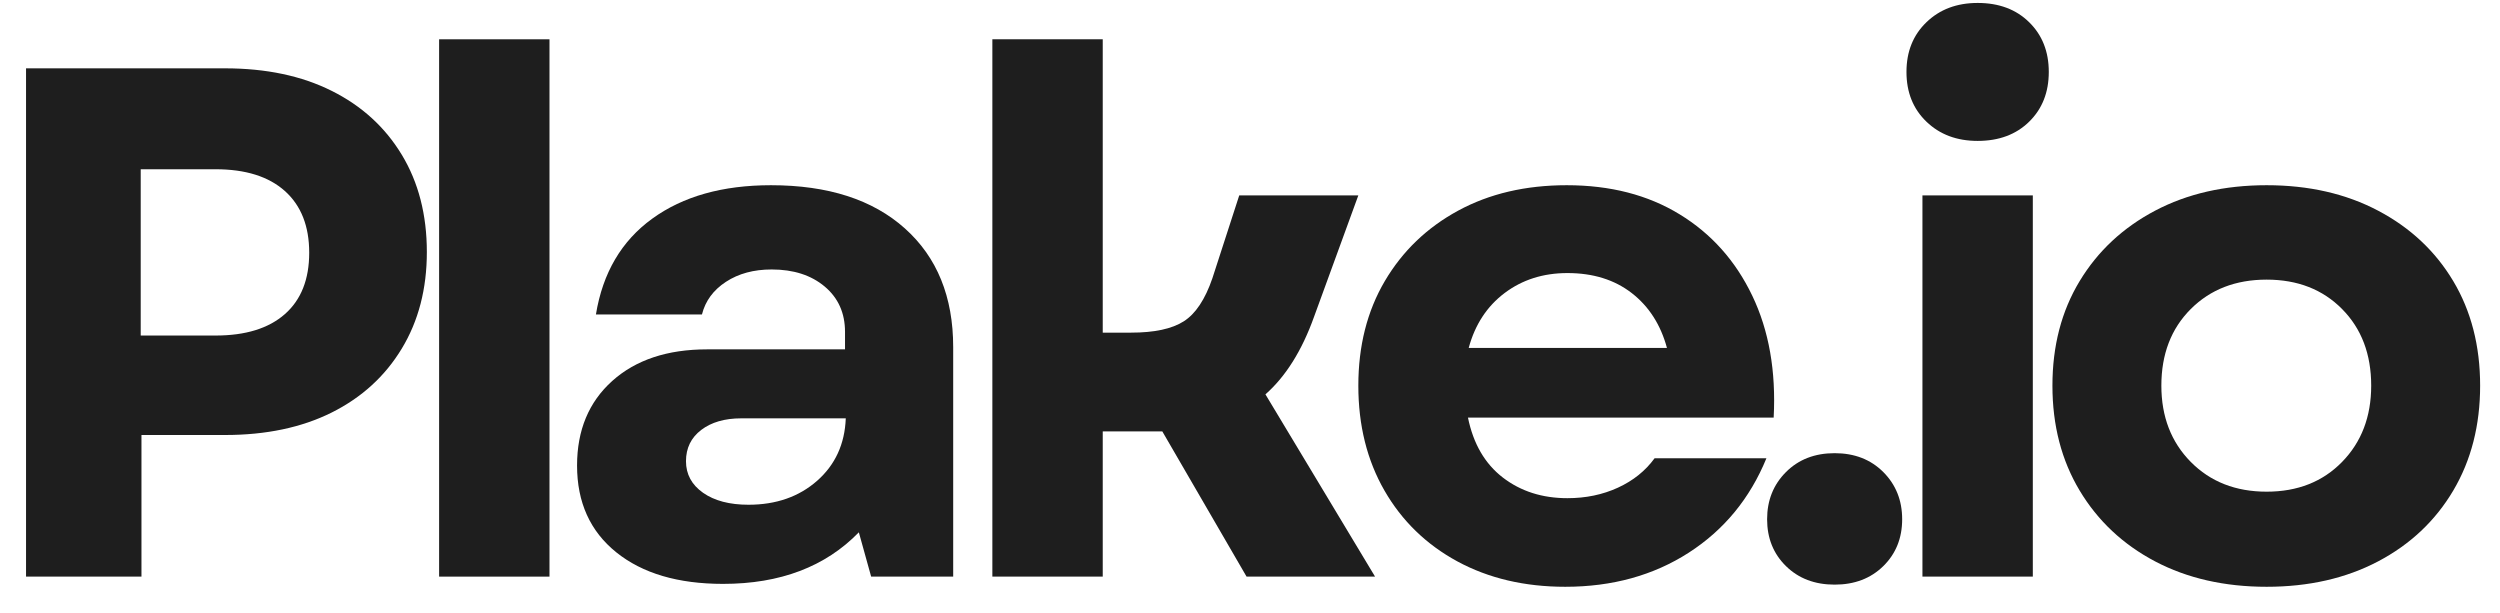
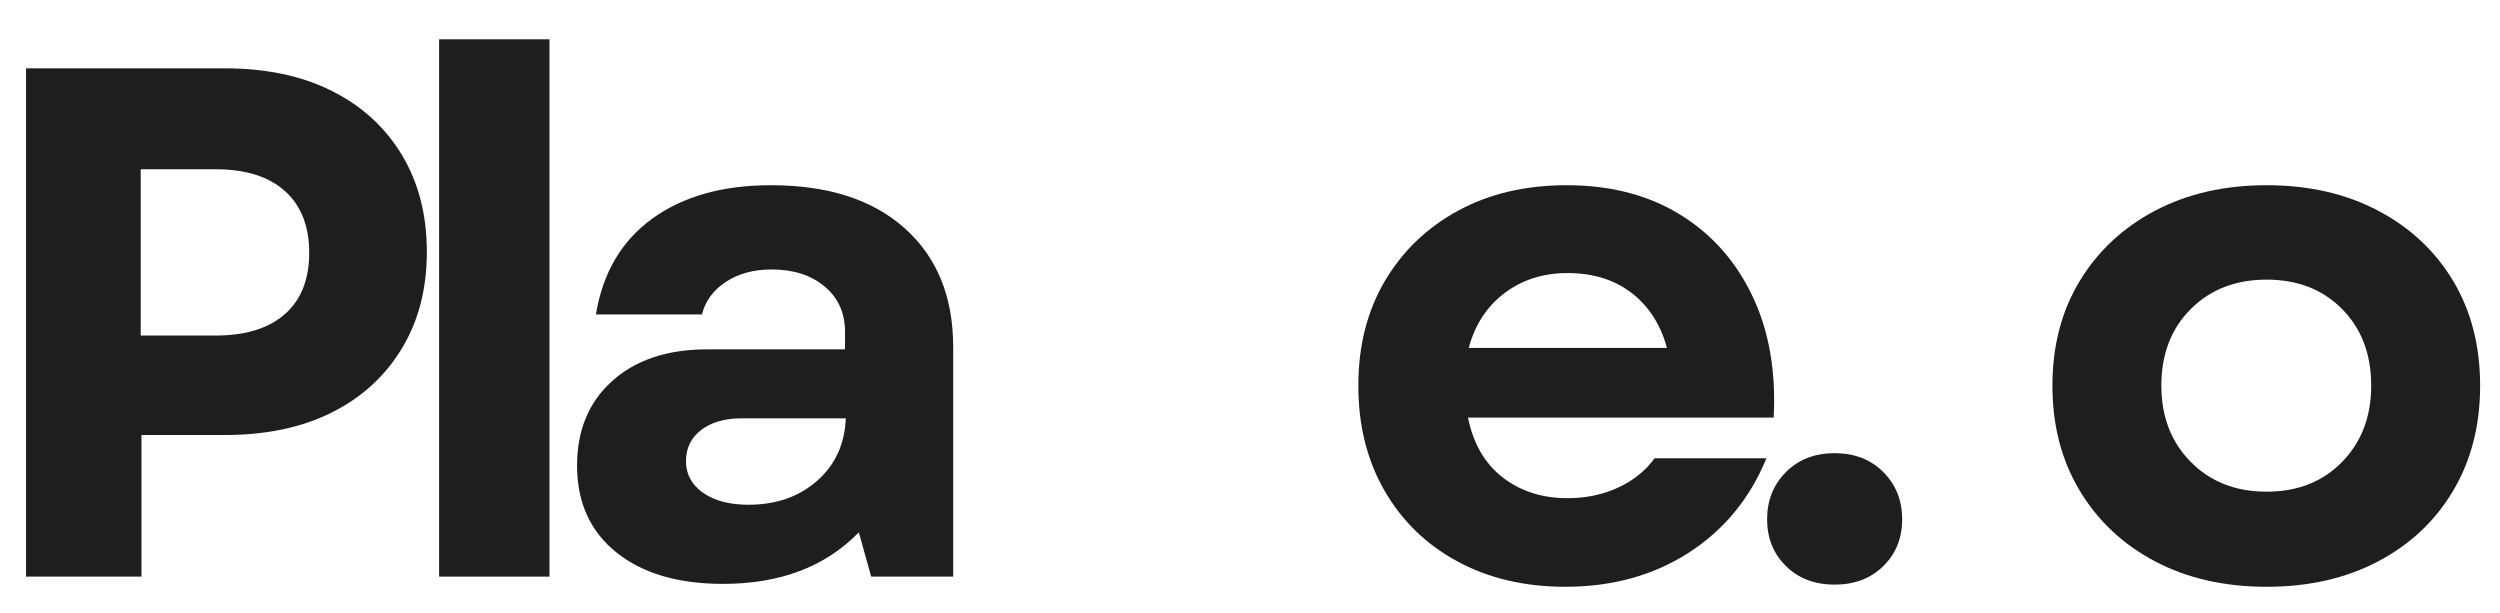
<svg xmlns="http://www.w3.org/2000/svg" version="1.0" preserveAspectRatio="xMidYMid meet" height="220" viewBox="0 0 672.75 165" zoomAndPan="magnify" width="897">
  <defs>
    <g />
  </defs>
  <g fill-opacity="1" fill="#1e1e1e">
    <g transform="translate(-9.416, 155.169)">
      <g>
        <path d="M 16.422 0 L 16.422 -136.781 L 69.953 -136.781 C 81.023 -136.781 90.598 -134.758 98.672 -130.719 C 106.754 -126.688 113.039 -120.957 117.531 -113.531 C 122.031 -106.102 124.281 -97.375 124.281 -87.344 C 124.281 -77.445 122.031 -68.785 117.531 -61.359 C 113.039 -53.93 106.754 -48.195 98.672 -44.156 C 90.598 -40.125 81.023 -38.109 69.953 -38.109 L 47.484 -38.109 L 47.484 0 Z M 47.281 -64.875 L 67.422 -64.875 C 75.492 -64.875 81.711 -66.797 86.078 -70.641 C 90.441 -74.484 92.625 -79.988 92.625 -87.156 C 92.625 -94.32 90.441 -99.859 86.078 -103.766 C 81.711 -107.672 75.492 -109.625 67.422 -109.625 L 47.281 -109.625 Z M 47.281 -64.875" />
      </g>
    </g>
  </g>
  <g fill-opacity="1" fill="#1e1e1e">
    <g transform="translate(103.32, 155.169)">
      <g>
        <path d="M 14.844 0 L 14.844 -144.594 L 44.547 -144.594 L 44.547 0 Z M 14.844 0" />
      </g>
    </g>
  </g>
  <g fill-opacity="1" fill="#1e1e1e">
    <g transform="translate(145.52, 155.169)">
      <g>
        <path d="M 49.047 1.953 C 36.93 1.953 27.352 -0.879 20.312 -6.547 C 13.281 -12.211 9.766 -19.992 9.766 -29.891 C 9.766 -39.398 12.922 -46.988 19.234 -52.656 C 25.555 -58.32 34.062 -61.156 44.75 -61.156 L 81.875 -61.156 L 81.875 -65.859 C 81.875 -70.93 80.051 -75 76.406 -78.062 C 72.758 -81.125 68.004 -82.656 62.141 -82.656 C 57.316 -82.656 53.211 -81.547 49.828 -79.328 C 46.441 -77.117 44.289 -74.191 43.375 -70.547 L 14.844 -70.547 C 16.676 -81.742 21.727 -90.336 30 -96.328 C 38.27 -102.328 48.914 -105.328 61.938 -105.328 C 77.312 -105.328 89.328 -101.453 97.984 -93.703 C 106.648 -85.953 110.984 -75.301 110.984 -61.75 L 110.984 0 L 88.906 0 L 85.594 -11.922 C 76.602 -2.672 64.422 1.953 49.047 1.953 Z M 39.078 -31.062 C 39.078 -27.551 40.609 -24.719 43.672 -22.562 C 46.734 -20.414 50.805 -19.344 55.891 -19.344 C 63.316 -19.344 69.473 -21.488 74.359 -25.781 C 79.242 -30.082 81.816 -35.688 82.078 -42.594 L 53.938 -42.594 C 49.5 -42.594 45.91 -41.551 43.172 -39.469 C 40.441 -37.383 39.078 -34.582 39.078 -31.062 Z M 39.078 -31.062" />
      </g>
    </g>
  </g>
  <g fill-opacity="1" fill="#1e1e1e">
    <g transform="translate(252.2, 155.169)">
      <g>
-         <path d="M 14.844 0 L 14.844 -144.594 L 44.547 -144.594 L 44.547 -65.656 L 52.172 -65.656 C 58.422 -65.656 63.141 -66.664 66.328 -68.688 C 69.523 -70.707 72.102 -74.582 74.062 -80.312 L 81.281 -102.594 L 113.328 -102.594 L 101.422 -69.953 C 98.16 -60.836 93.797 -53.867 88.328 -49.047 L 117.828 0 L 83.25 0 L 60.578 -39.078 L 44.547 -39.078 L 44.547 0 Z M 14.844 0" />
-       </g>
+         </g>
    </g>
  </g>
  <g fill-opacity="1" fill="#1e1e1e">
    <g transform="translate(357.903, 155.169)">
      <g>
        <path d="M 63.312 2.734 C 52.363 2.734 42.688 0.457 34.281 -4.094 C 25.883 -8.656 19.344 -15.008 14.656 -23.156 C 9.969 -31.301 7.625 -40.711 7.625 -51.391 C 7.625 -62.078 10 -71.457 14.75 -79.531 C 19.508 -87.602 26.086 -93.922 34.484 -98.484 C 42.891 -103.047 52.629 -105.328 63.703 -105.328 C 75.422 -105.328 85.547 -102.719 94.078 -97.5 C 102.617 -92.289 109.133 -84.992 113.625 -75.609 C 118.125 -66.234 120.047 -55.297 119.391 -42.797 L 37.125 -42.797 C 38.562 -35.754 41.688 -30.379 46.5 -26.672 C 51.32 -22.961 57.117 -21.109 63.891 -21.109 C 68.848 -21.109 73.379 -22.051 77.484 -23.938 C 81.586 -25.82 84.875 -28.457 87.344 -31.844 L 117.438 -31.844 C 113.008 -21.031 106.039 -12.562 96.531 -6.438 C 87.02 -0.32 75.945 2.734 63.312 2.734 Z M 37.328 -61.547 L 90.672 -61.547 C 88.973 -67.805 85.812 -72.727 81.188 -76.312 C 76.562 -79.895 70.797 -81.688 63.891 -81.688 C 57.379 -81.688 51.742 -79.895 46.984 -76.312 C 42.234 -72.727 39.016 -67.805 37.328 -61.547 Z M 37.328 -61.547" />
      </g>
    </g>
  </g>
  <g fill-opacity="1" fill="#1e1e1e">
    <g transform="translate(467.513, 155.169)">
      <g>
        <path d="M 26.188 2.156 C 20.844 2.156 16.477 0.492 13.094 -2.828 C 9.707 -6.148 8.016 -10.352 8.016 -15.438 C 8.016 -20.52 9.707 -24.754 13.094 -28.141 C 16.477 -31.523 20.844 -33.219 26.188 -33.219 C 31.531 -33.219 35.895 -31.523 39.281 -28.141 C 42.664 -24.754 44.359 -20.52 44.359 -15.438 C 44.359 -10.352 42.664 -6.148 39.281 -2.828 C 35.895 0.492 31.531 2.156 26.188 2.156 Z M 26.188 2.156" />
      </g>
    </g>
  </g>
  <g fill-opacity="1" fill="#1e1e1e">
    <g transform="translate(502.484, 155.169)">
      <g>
-         <path d="M 14.844 0 L 14.844 -102.594 L 44.547 -102.594 L 44.547 0 Z M 10.547 -135.812 C 10.547 -141.281 12.336 -145.738 15.922 -149.188 C 19.504 -152.645 24.098 -154.375 29.703 -154.375 C 35.43 -154.375 40.051 -152.645 43.562 -149.188 C 47.082 -145.738 48.844 -141.281 48.844 -135.812 C 48.844 -130.332 47.082 -125.867 43.562 -122.422 C 40.051 -118.973 35.43 -117.25 29.703 -117.25 C 24.098 -117.25 19.504 -118.973 15.922 -122.422 C 12.336 -125.867 10.547 -130.332 10.547 -135.812 Z M 10.547 -135.812" />
-       </g>
+         </g>
    </g>
  </g>
  <g fill-opacity="1" fill="#1e1e1e">
    <g transform="translate(544.684, 155.169)">
      <g>
        <path d="M 65.266 2.734 C 53.93 2.734 43.93 0.457 35.266 -4.094 C 26.609 -8.656 19.836 -15.008 14.953 -23.156 C 10.066 -31.301 7.625 -40.711 7.625 -51.391 C 7.625 -62.078 10.066 -71.457 14.953 -79.531 C 19.836 -87.602 26.609 -93.922 35.266 -98.484 C 43.93 -103.047 53.93 -105.328 65.266 -105.328 C 76.598 -105.328 86.594 -103.047 95.25 -98.484 C 103.914 -93.922 110.66 -87.602 115.484 -79.531 C 120.305 -71.457 122.719 -62.078 122.719 -51.391 C 122.719 -40.711 120.305 -31.301 115.484 -23.156 C 110.66 -15.008 103.914 -8.656 95.25 -4.094 C 86.594 0.457 76.598 2.734 65.266 2.734 Z M 36.938 -51.391 C 36.938 -43.055 39.57 -36.219 44.844 -30.875 C 50.125 -25.531 56.93 -22.859 65.266 -22.859 C 73.598 -22.859 80.367 -25.531 85.578 -30.875 C 90.797 -36.219 93.406 -43.055 93.406 -51.391 C 93.406 -59.859 90.797 -66.727 85.578 -72 C 80.367 -77.281 73.598 -79.922 65.266 -79.922 C 56.93 -79.922 50.125 -77.281 44.844 -72 C 39.57 -66.727 36.938 -59.859 36.938 -51.391 Z M 36.938 -51.391" />
      </g>
    </g>
  </g>
</svg>